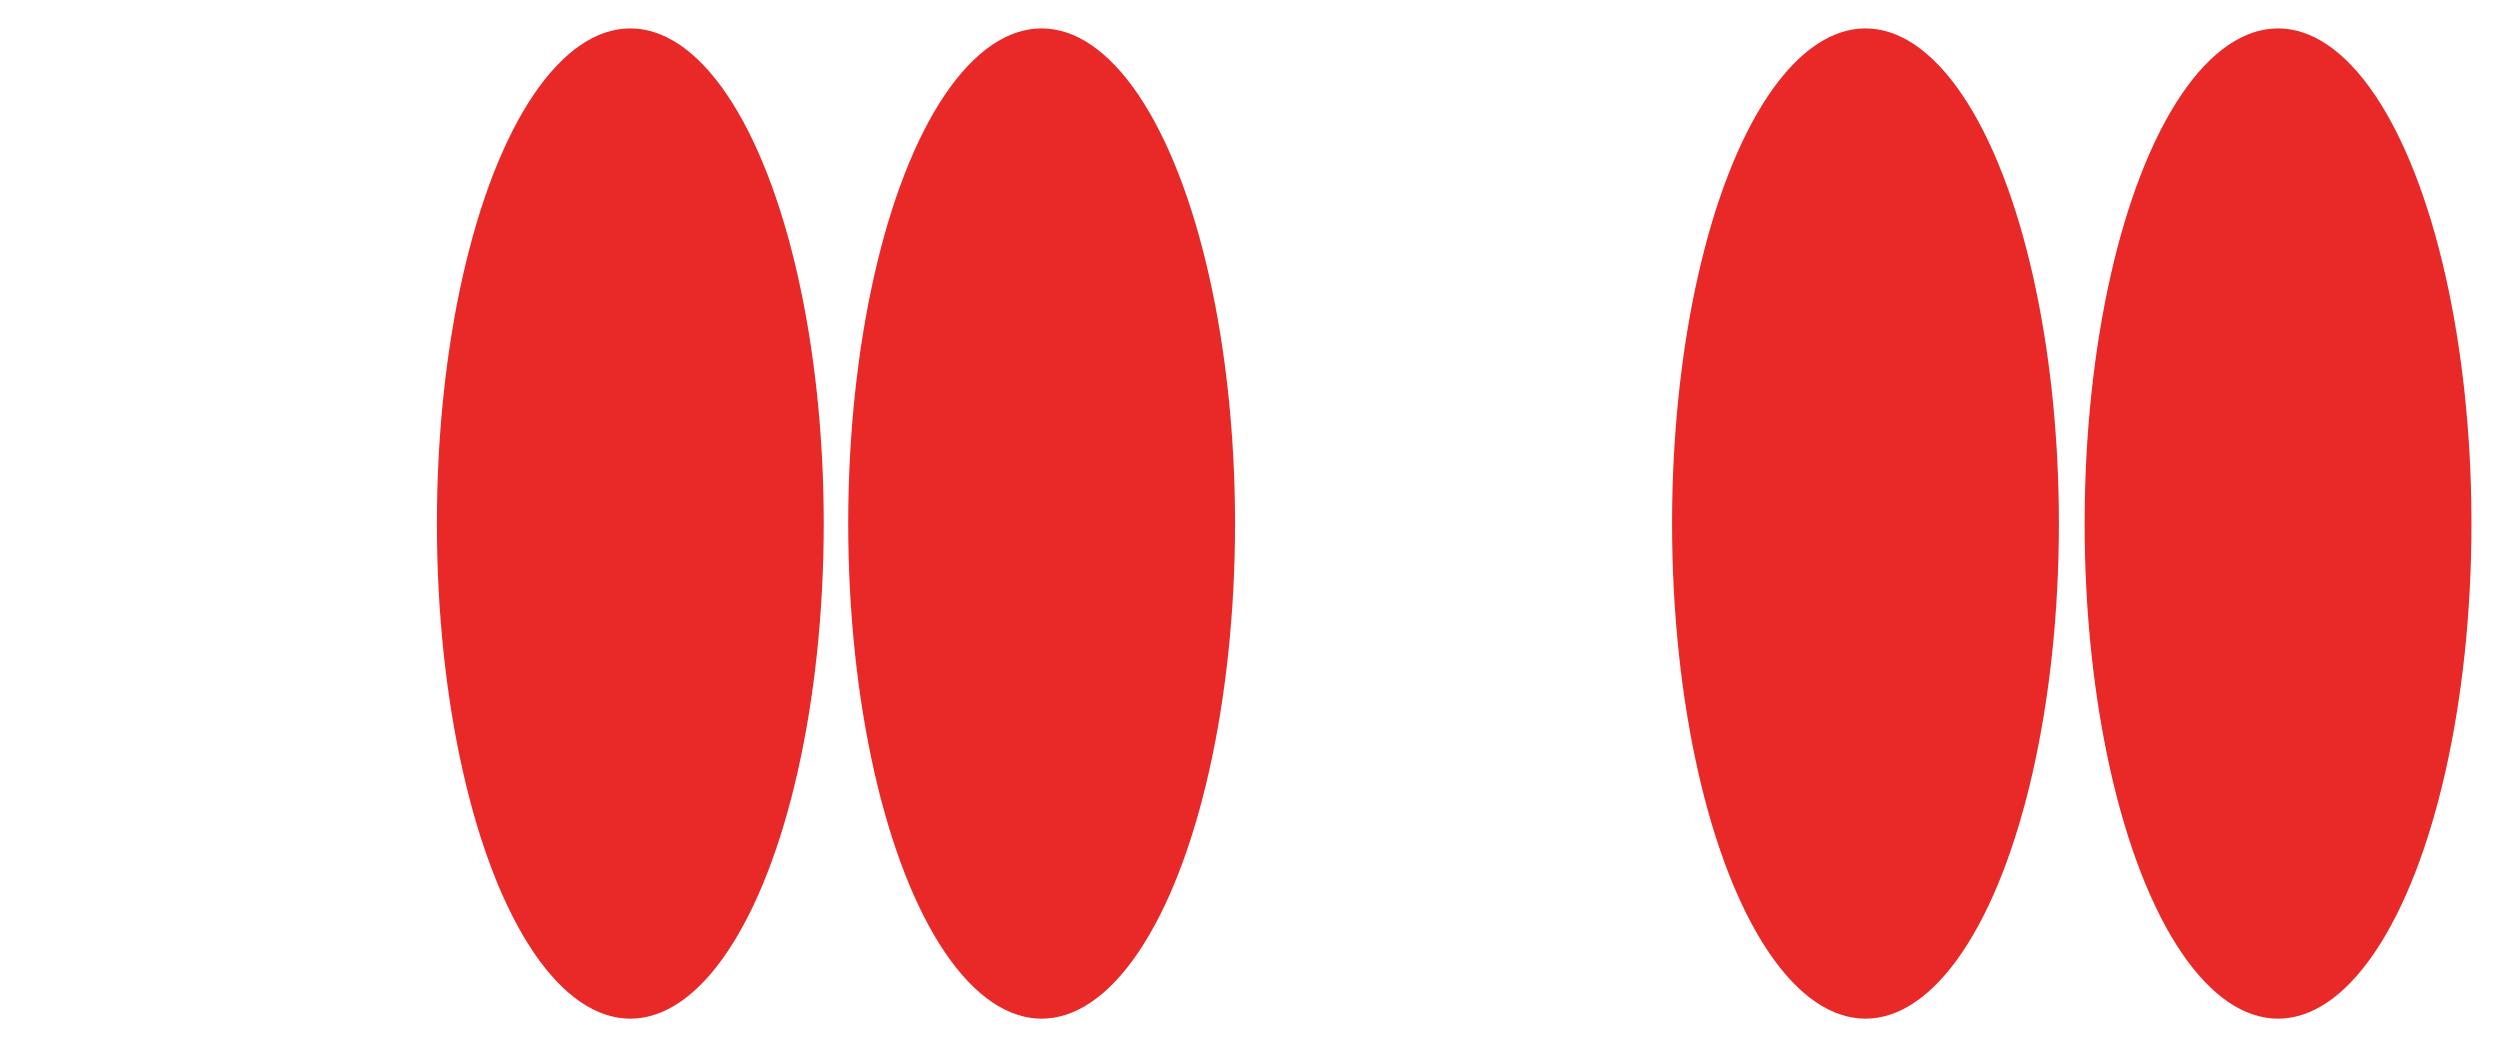
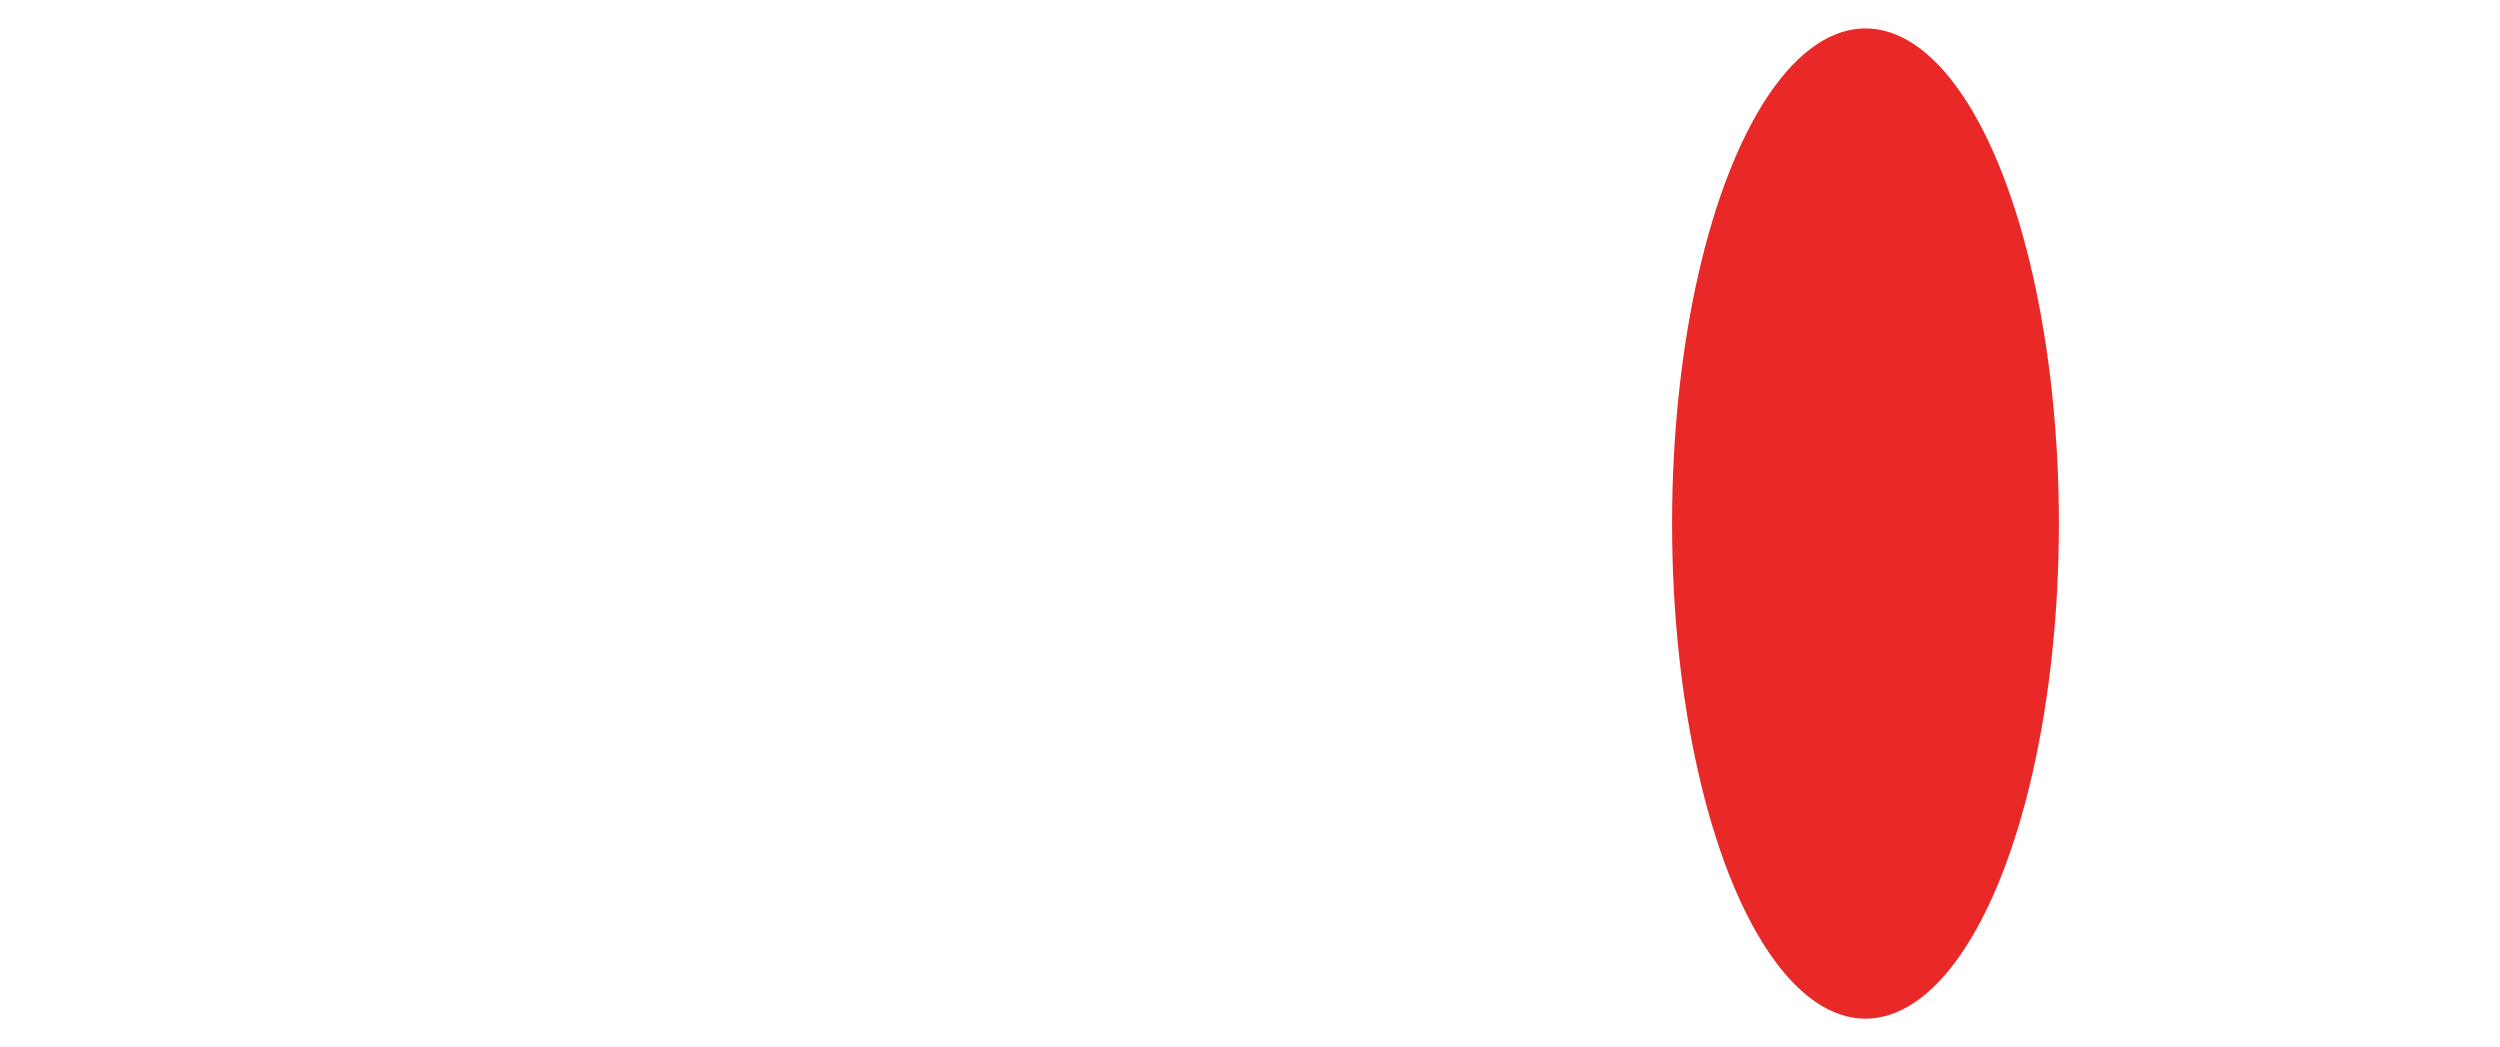
<svg xmlns="http://www.w3.org/2000/svg" width="616" height="258" viewBox="0 0 616 258" fill="none">
  <ellipse cx="459.656" cy="129" rx="47.656" ry="122" fill="#E92828" />
-   <ellipse cx="561.312" cy="129" rx="47.656" ry="122" fill="#E92828" />
-   <ellipse cx="256.656" cy="129" rx="47.656" ry="122" fill="#E92828" />
-   <ellipse cx="155.312" cy="129" rx="47.656" ry="122" fill="#E92828" />
</svg>